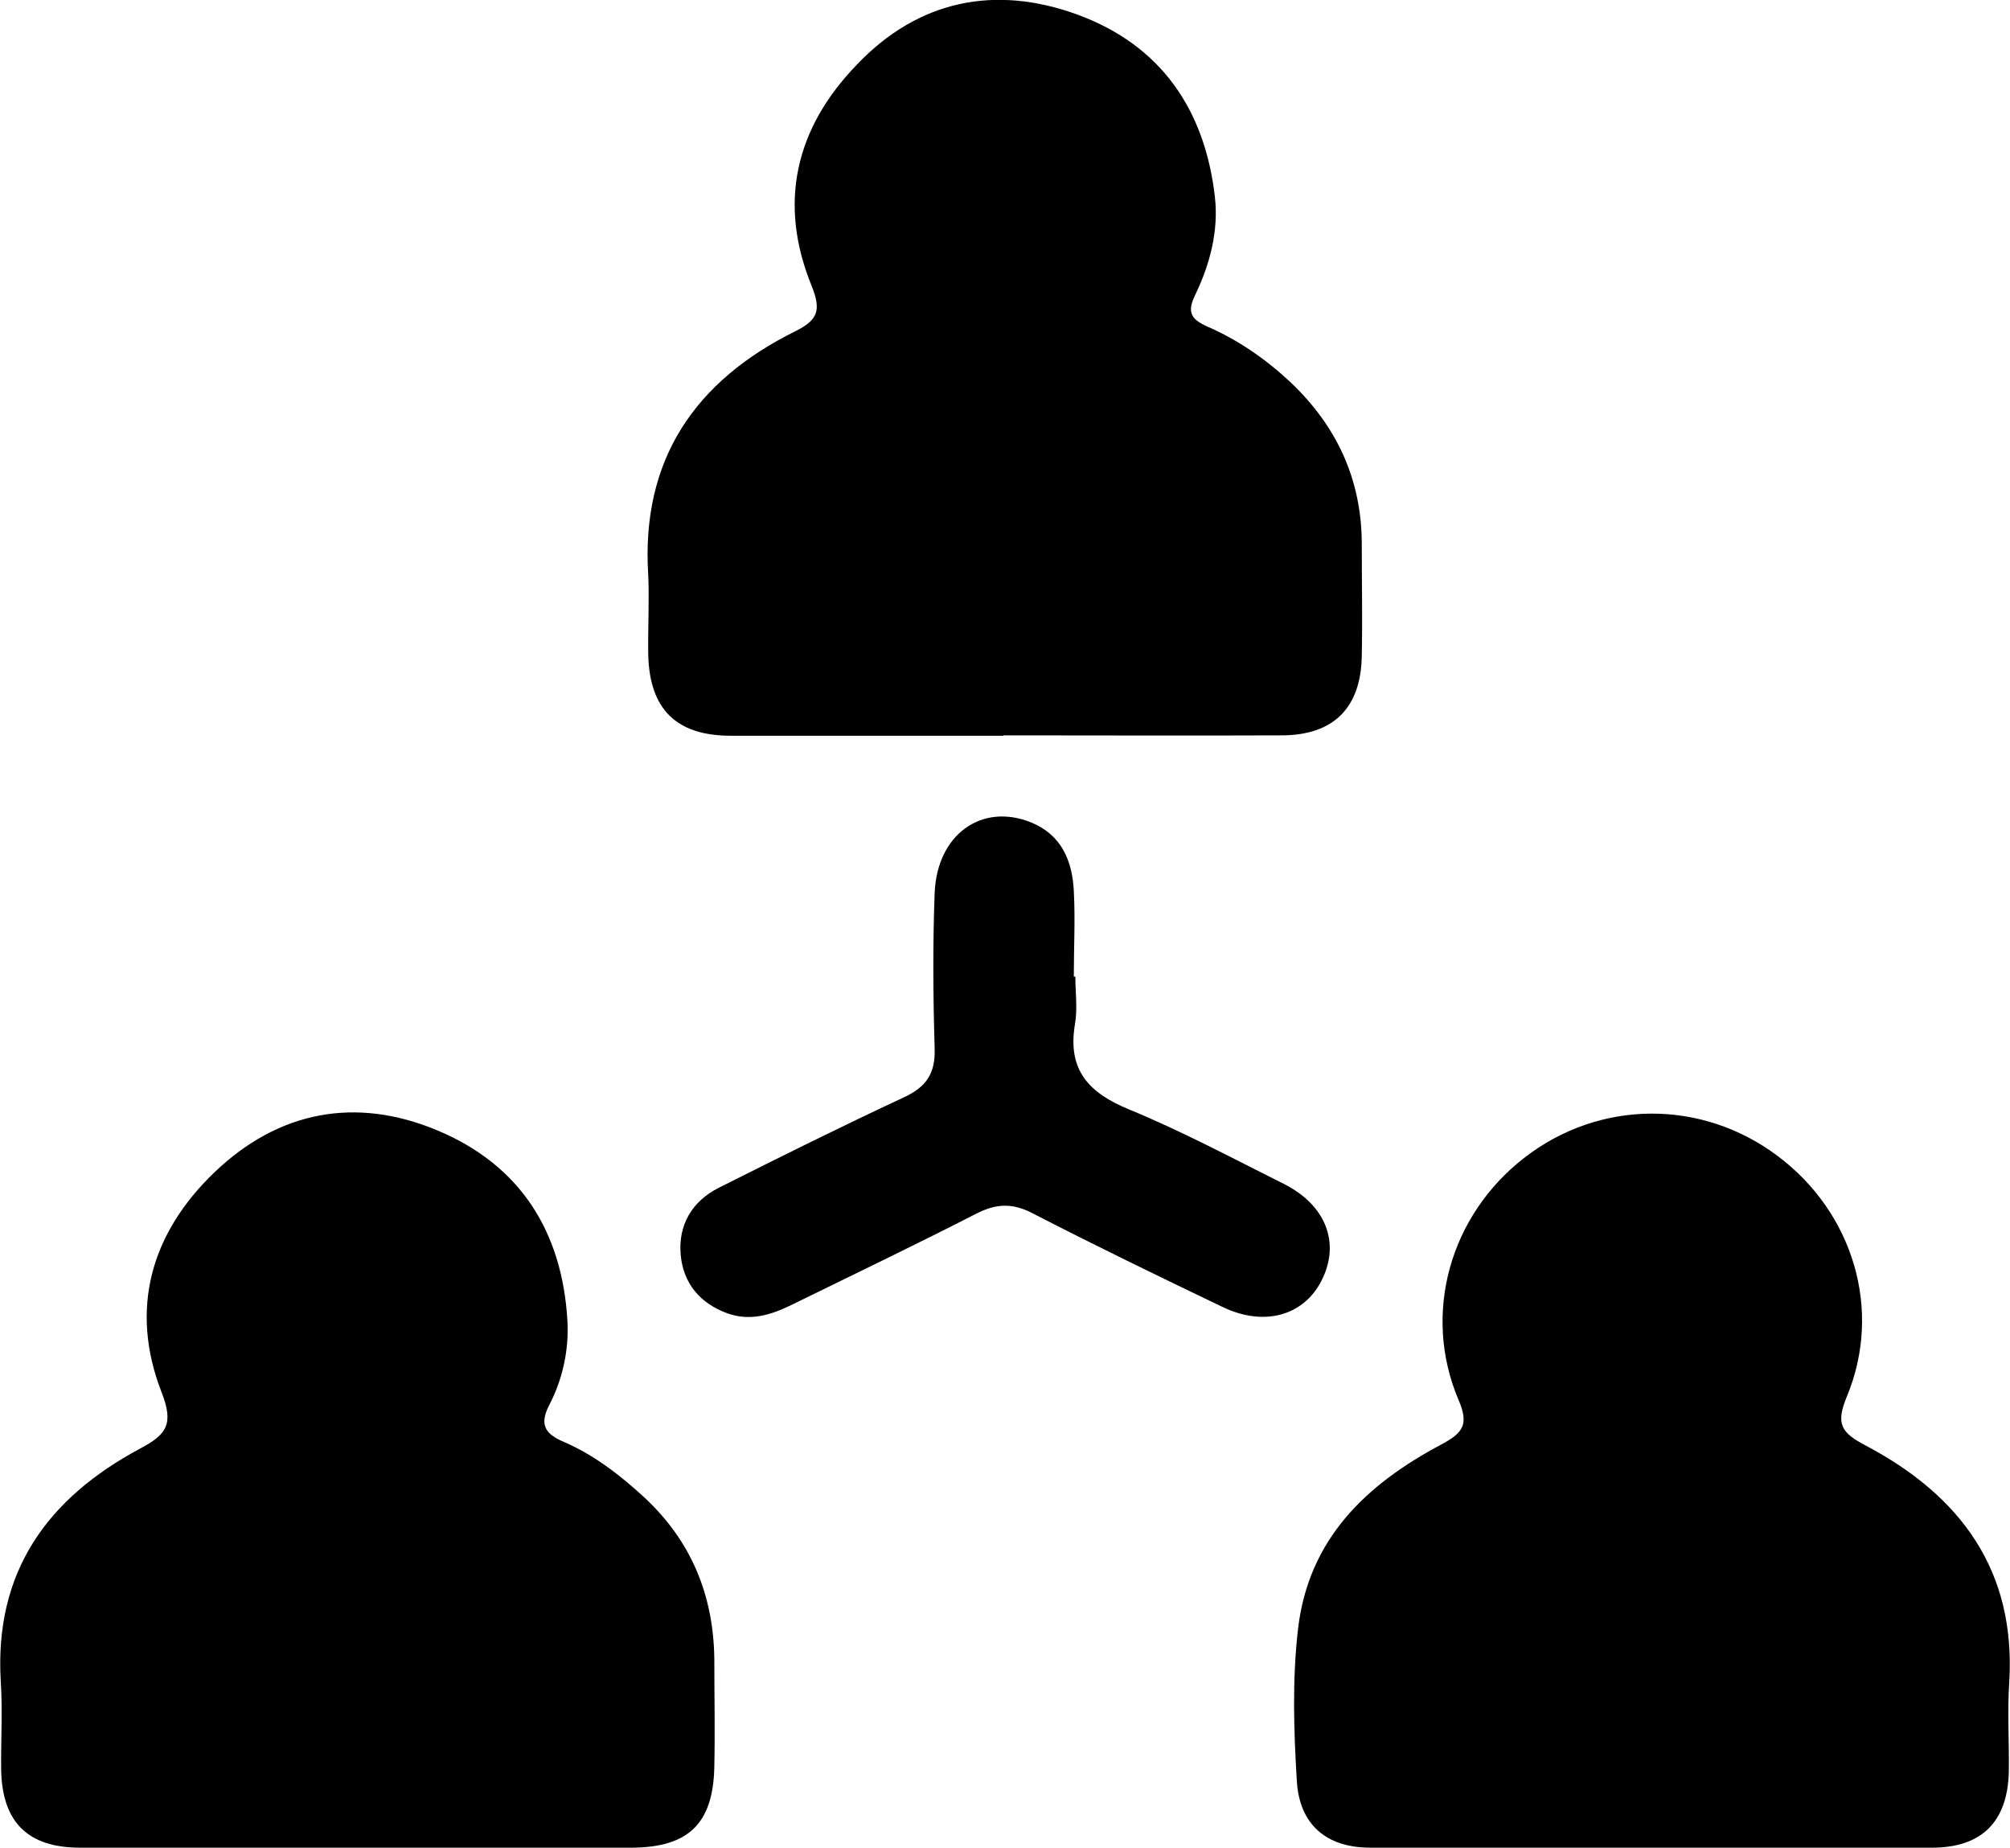
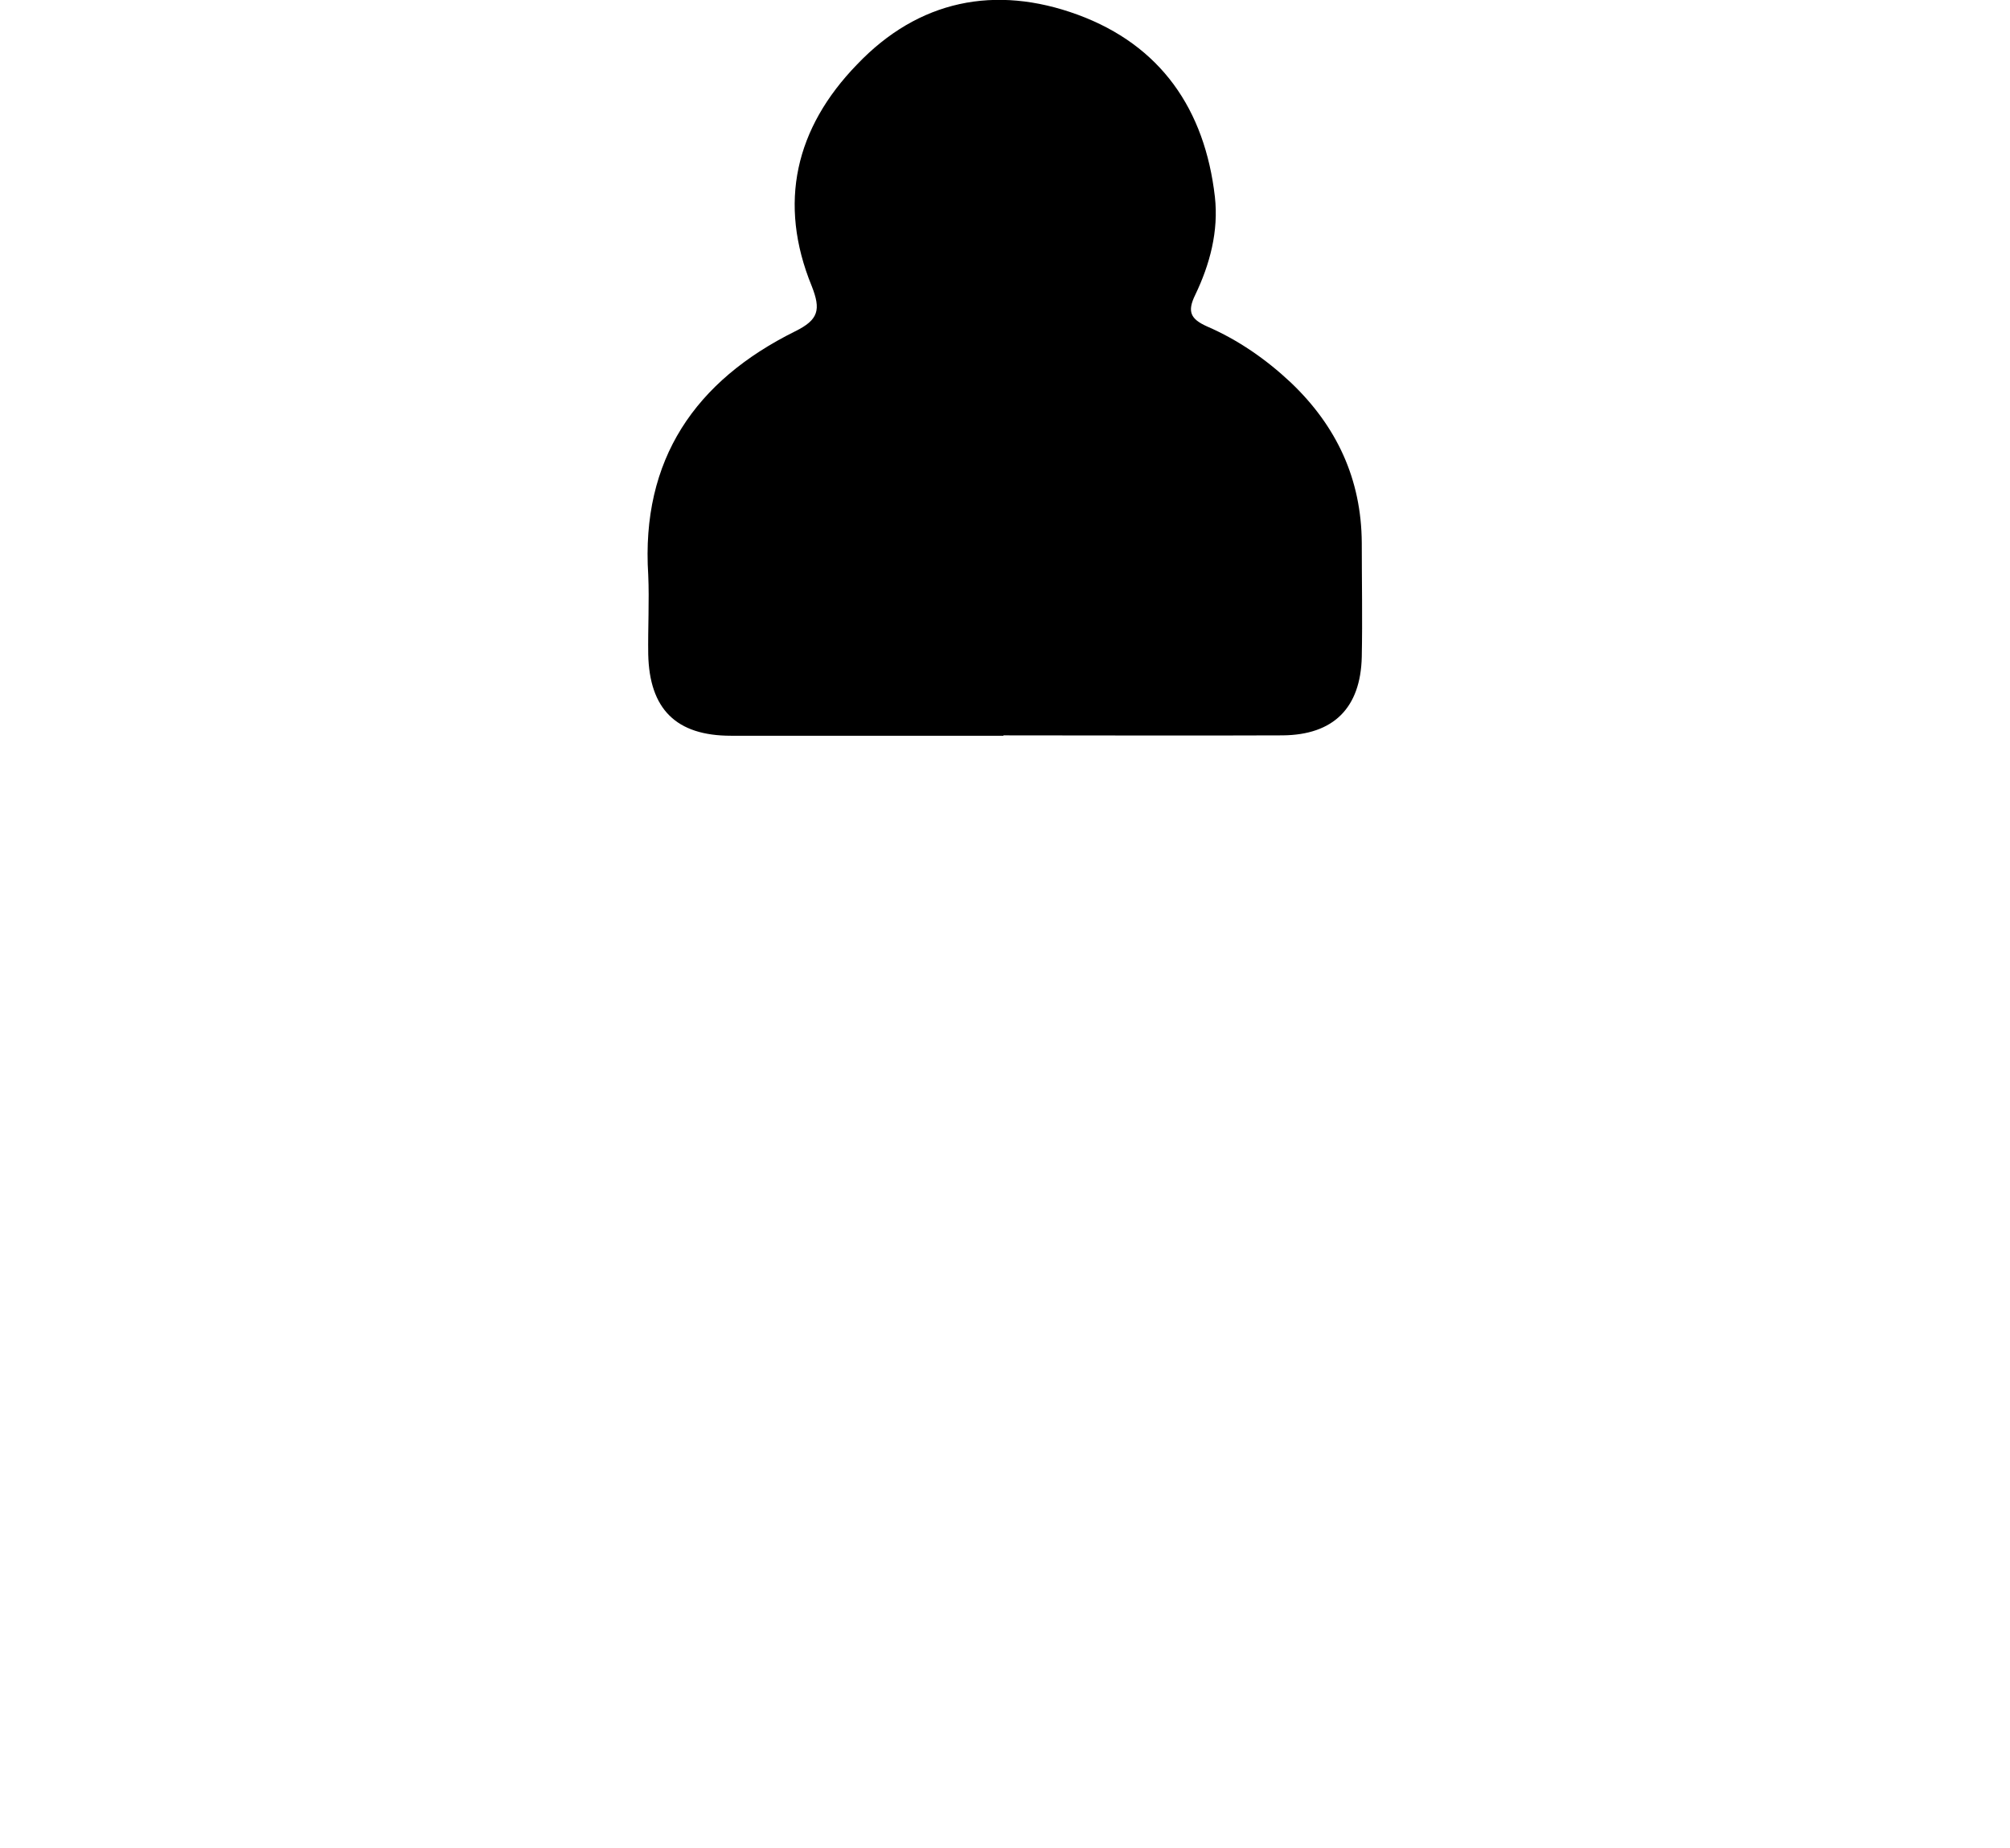
<svg xmlns="http://www.w3.org/2000/svg" id="Camada_1" viewBox="0 0 52 47.79">
  <path d="M25.96,19.03c-2.35,0-4.7,0-7.05,0-1.42,0-2.11-.69-2.14-2.11-.01-.68.03-1.37,0-2.05-.19-2.99,1.22-5.02,3.8-6.3.61-.3.67-.56.43-1.17-.88-2.15-.42-4.09,1.17-5.73C23.76,0,25.75-.4,27.88.38c2.15.79,3.29,2.45,3.55,4.71.1.89-.13,1.75-.51,2.54-.21.43-.12.62.3.81.81.35,1.53.85,2.17,1.45,1.19,1.13,1.83,2.5,1.84,4.15,0,.98.02,1.97,0,2.95-.03,1.32-.73,2.02-2.05,2.03-2.41.01-4.81,0-7.22,0Z" fill="#000" stroke-width="0" />
-   <path d="M42.76,47.79c-2.44,0-4.87,0-7.31,0-1.13,0-1.83-.59-1.9-1.72-.08-1.31-.12-2.63.03-3.93.27-2.34,1.77-3.75,3.71-4.78.58-.31.71-.53.44-1.16-.94-2.22-.22-4.76,1.7-6.25,1.94-1.51,4.59-1.53,6.56-.05,1.95,1.46,2.72,3.98,1.79,6.22-.3.72-.14.94.49,1.27,2.44,1.29,3.89,3.22,3.71,6.13-.05.76,0,1.53-.01,2.3-.03,1.3-.7,1.97-1.99,1.97-2.41,0-4.82,0-7.22,0Z" fill="#000" stroke-width="0" />
-   <path d="M9.29,47.79c-2.41,0-4.82,0-7.22,0-1.35,0-2.01-.66-2.04-2-.01-.77.04-1.53-.01-2.3-.17-2.84,1.21-4.74,3.6-6.02.7-.37.88-.64.56-1.46-.84-2.16-.27-4.12,1.37-5.69,1.65-1.58,3.65-1.97,5.77-1.08,2.15.9,3.23,2.63,3.36,4.93.04.74-.12,1.49-.46,2.15-.28.53-.12.77.38.98.78.34,1.45.86,2.08,1.44,1.21,1.13,1.78,2.53,1.8,4.17,0,.93.02,1.86,0,2.79-.03,1.47-.67,2.08-2.13,2.09-2.35,0-4.71,0-7.06,0Z" fill="#000" stroke-width="0" />
-   <path d="M27.82,25.26c0,.41.06.83-.01,1.23-.2,1.19.36,1.78,1.41,2.21,1.36.56,2.67,1.26,3.99,1.92,1.1.55,1.47,1.54.98,2.5-.46.91-1.48,1.2-2.55.69-1.65-.79-3.3-1.59-4.93-2.43-.52-.27-.94-.25-1.45.01-1.58.81-3.19,1.58-4.78,2.36-.53.26-1.07.43-1.66.22-.71-.26-1.14-.77-1.21-1.51-.07-.77.29-1.39.99-1.74,1.59-.8,3.18-1.59,4.79-2.34.58-.27.81-.62.79-1.26-.04-1.34-.05-2.68,0-4.02.06-1.52,1.22-2.34,2.49-1.83.79.32,1.07.99,1.11,1.77.04.74,0,1.48,0,2.22h.01Z" fill="#000" stroke-width="0" />
</svg>